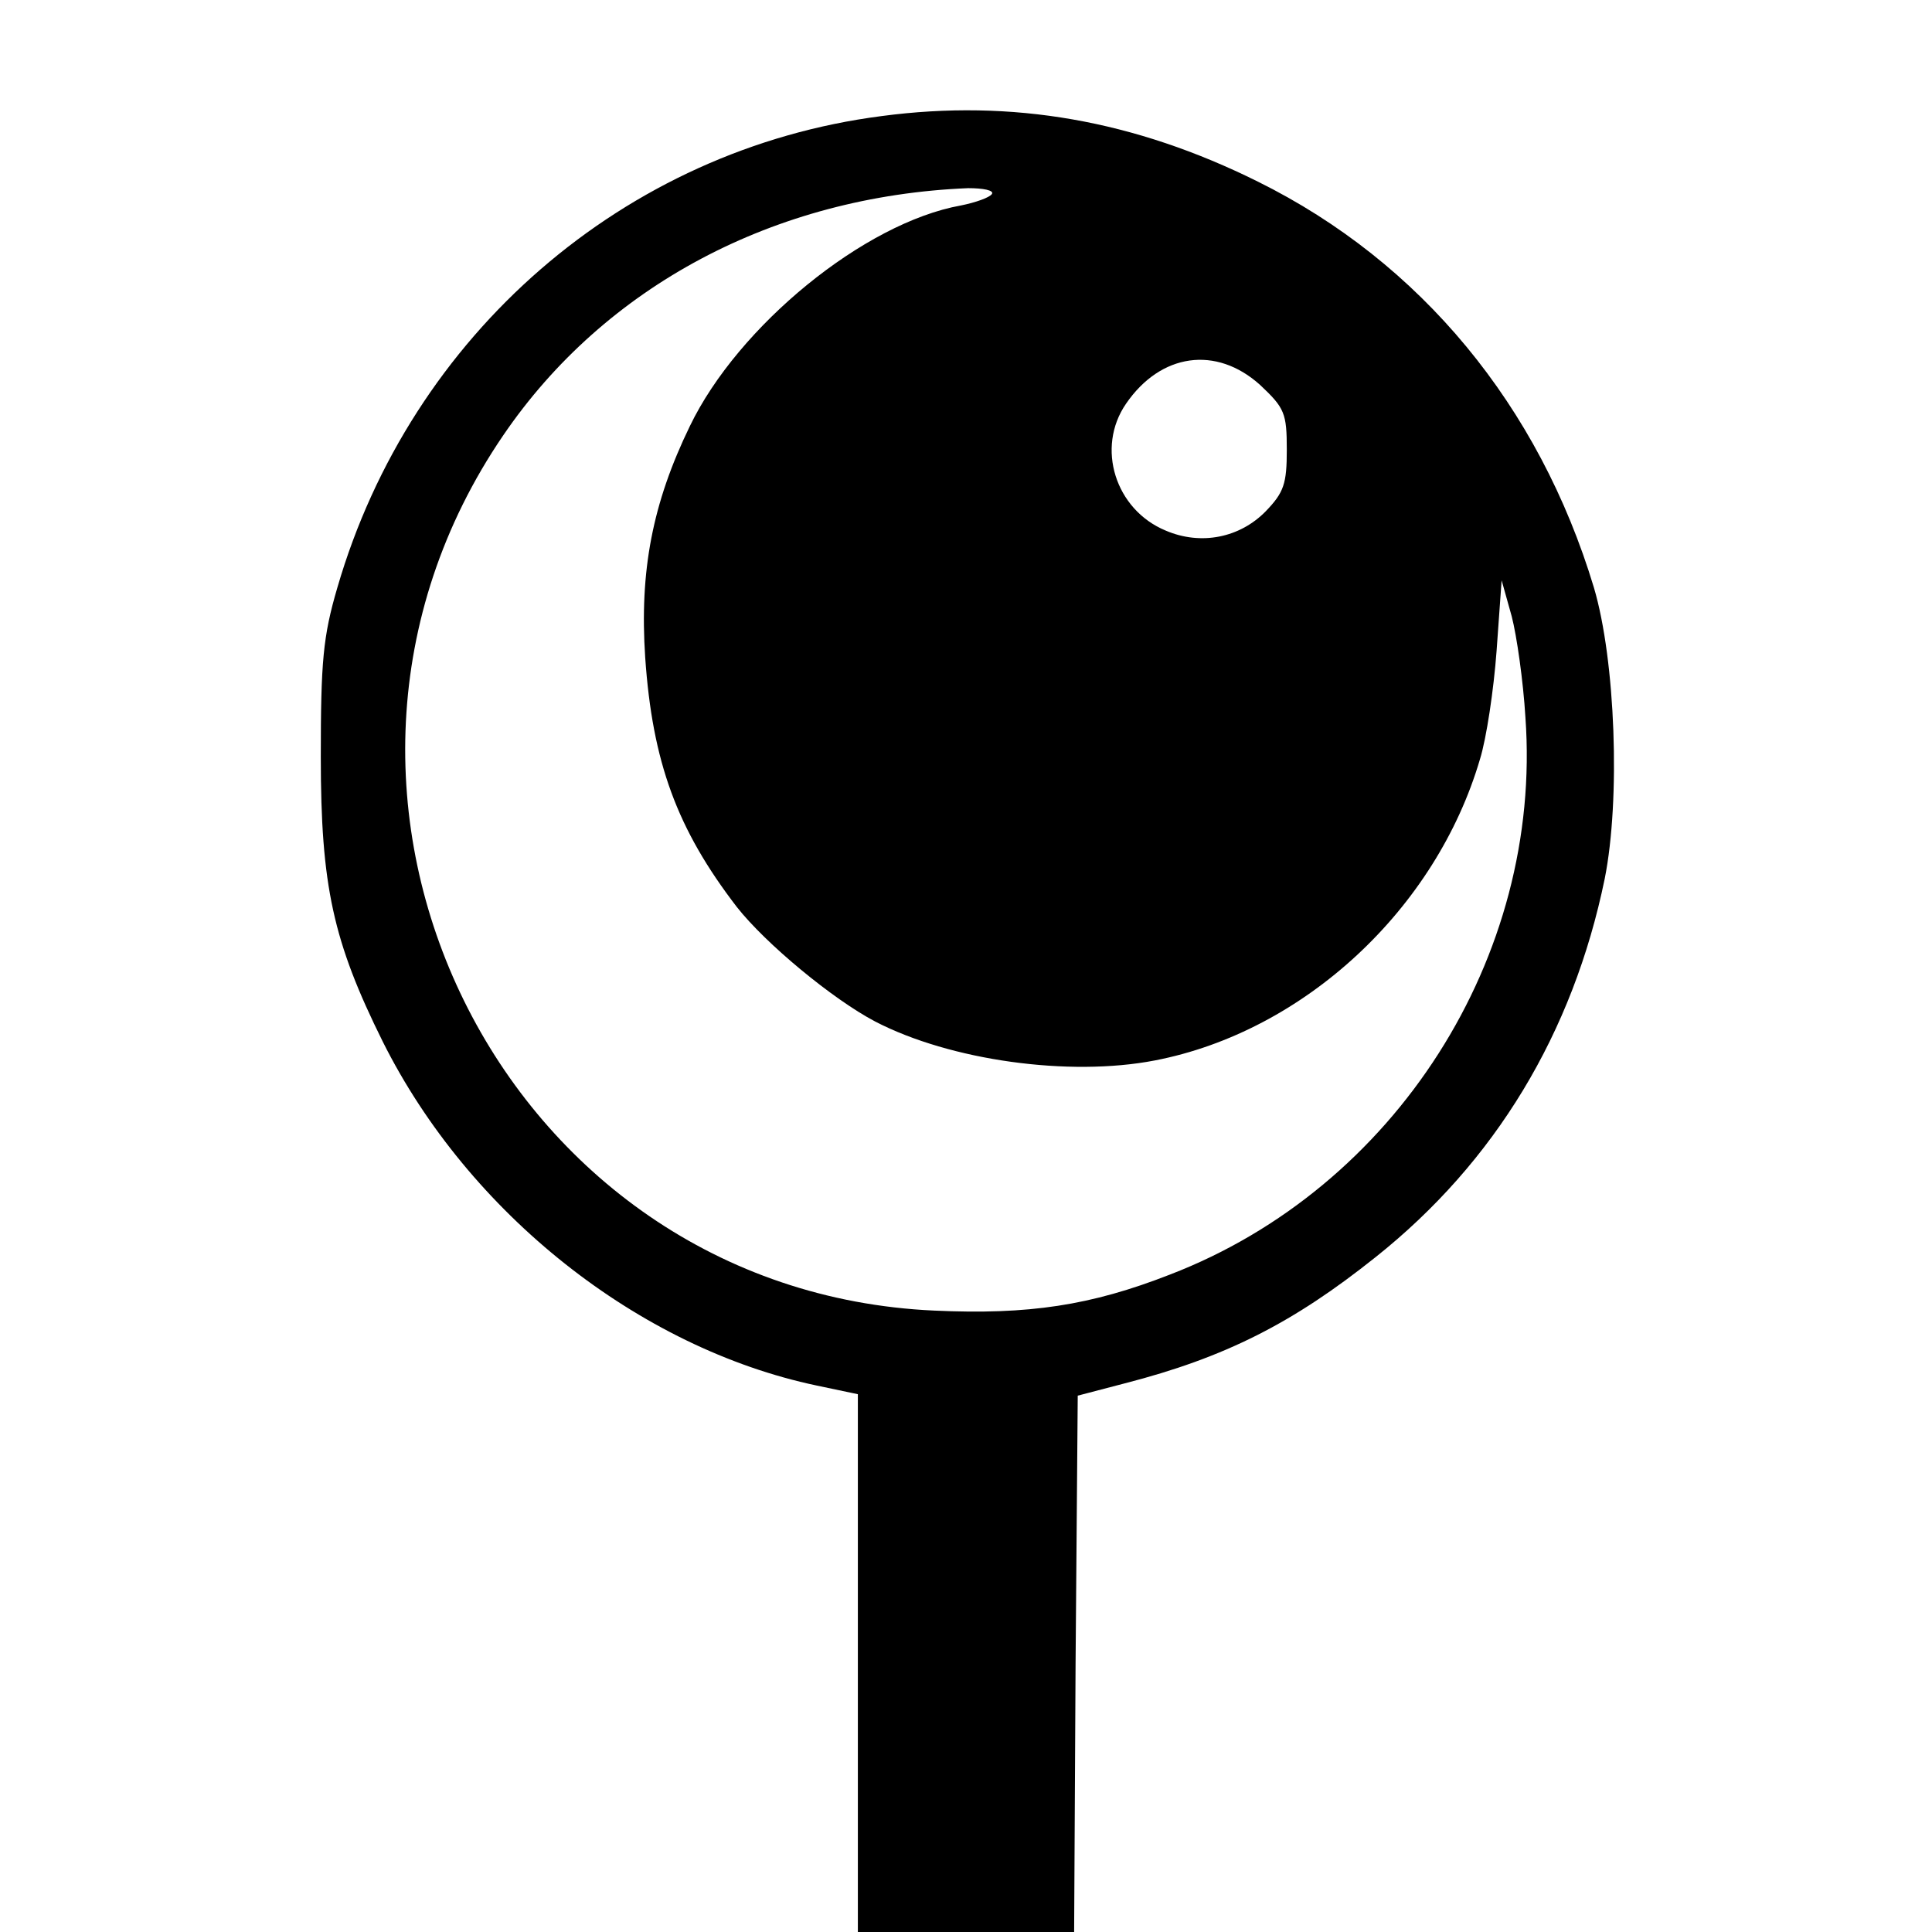
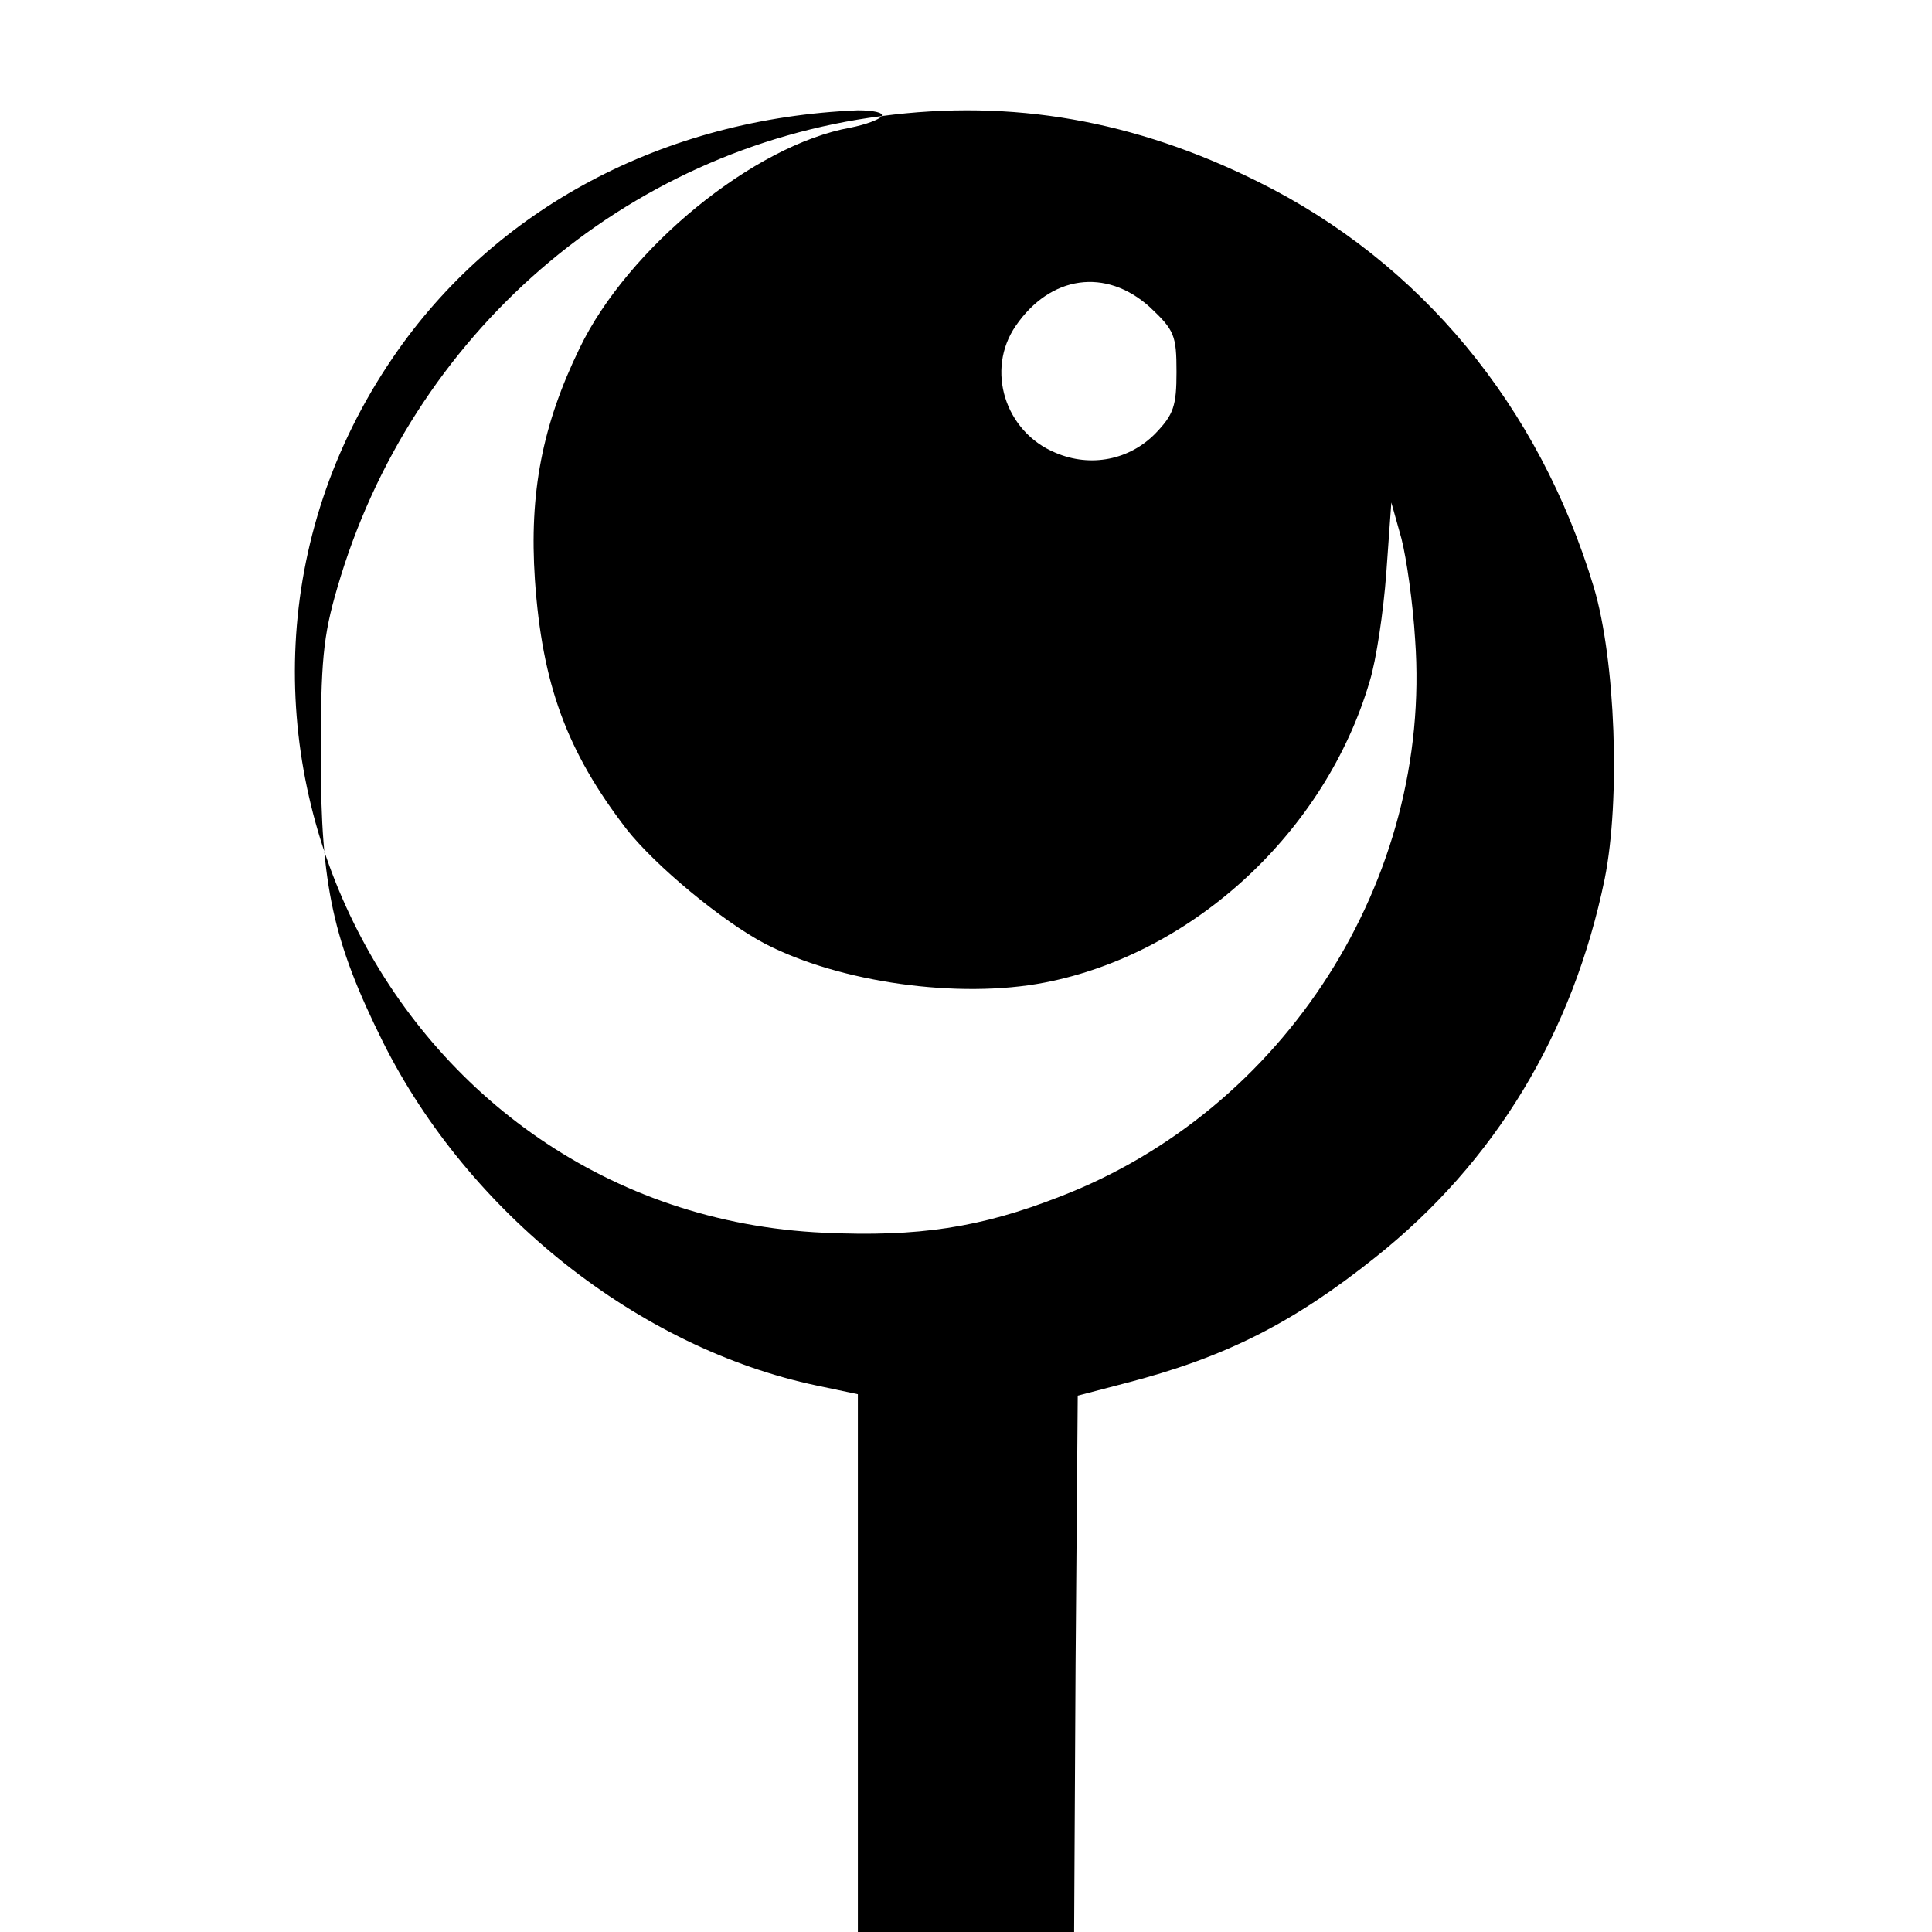
<svg xmlns="http://www.w3.org/2000/svg" version="1.0" width="268pt" height="268pt" viewBox="0 0 268 268" preserveAspectRatio="xMidYMid meet">
  <g transform="translate(0,268) scale(0.1,-0.1)" fill="#000000" stroke="none">
-     <path d="M1223 2519 c-357 -46 -653 -303 -755 -654 -20 -68 -23 -103 -23 -235 0 -179 17 -256 86 -395 119 -238 355 -425 602 -477 l57 -12 0 -373 0 -373 150 0 150 0 2 372 3 372 65 17 c140 36 234 84 348 175 166 132 274 311 318 525 22 110 15 303 -15 404 -76 252 -240 451 -466 563 -171 85 -341 115 -522 91z m153 -108 c-3 -5 -23 -12 -43 -16 -134 -24 -309 -167 -376 -306 -52 -107 -70 -201 -62 -321 10 -145 44 -238 127 -346 40 -51 133 -128 192 -159 104 -54 269 -77 388 -54 207 40 390 210 451 418 9 29 19 96 23 150 l7 98 14 -50 c7 -27 16 -90 19 -140 24 -333 -181 -653 -493 -773 -110 -43 -196 -56 -327 -50 -601 27 -939 714 -598 1214 141 207 376 332 645 343 21 0 36 -3 33 -8z m372 -265 c34 -32 37 -39 37 -90 0 -47 -4 -59 -29 -85 -36 -37 -90 -48 -139 -27 -70 29 -97 115 -55 176 48 70 125 81 186 26z" />
+     <path d="M1223 2519 c-357 -46 -653 -303 -755 -654 -20 -68 -23 -103 -23 -235 0 -179 17 -256 86 -395 119 -238 355 -425 602 -477 l57 -12 0 -373 0 -373 150 0 150 0 2 372 3 372 65 17 c140 36 234 84 348 175 166 132 274 311 318 525 22 110 15 303 -15 404 -76 252 -240 451 -466 563 -171 85 -341 115 -522 91z c-3 -5 -23 -12 -43 -16 -134 -24 -309 -167 -376 -306 -52 -107 -70 -201 -62 -321 10 -145 44 -238 127 -346 40 -51 133 -128 192 -159 104 -54 269 -77 388 -54 207 40 390 210 451 418 9 29 19 96 23 150 l7 98 14 -50 c7 -27 16 -90 19 -140 24 -333 -181 -653 -493 -773 -110 -43 -196 -56 -327 -50 -601 27 -939 714 -598 1214 141 207 376 332 645 343 21 0 36 -3 33 -8z m372 -265 c34 -32 37 -39 37 -90 0 -47 -4 -59 -29 -85 -36 -37 -90 -48 -139 -27 -70 29 -97 115 -55 176 48 70 125 81 186 26z" />
  </g>
</svg>